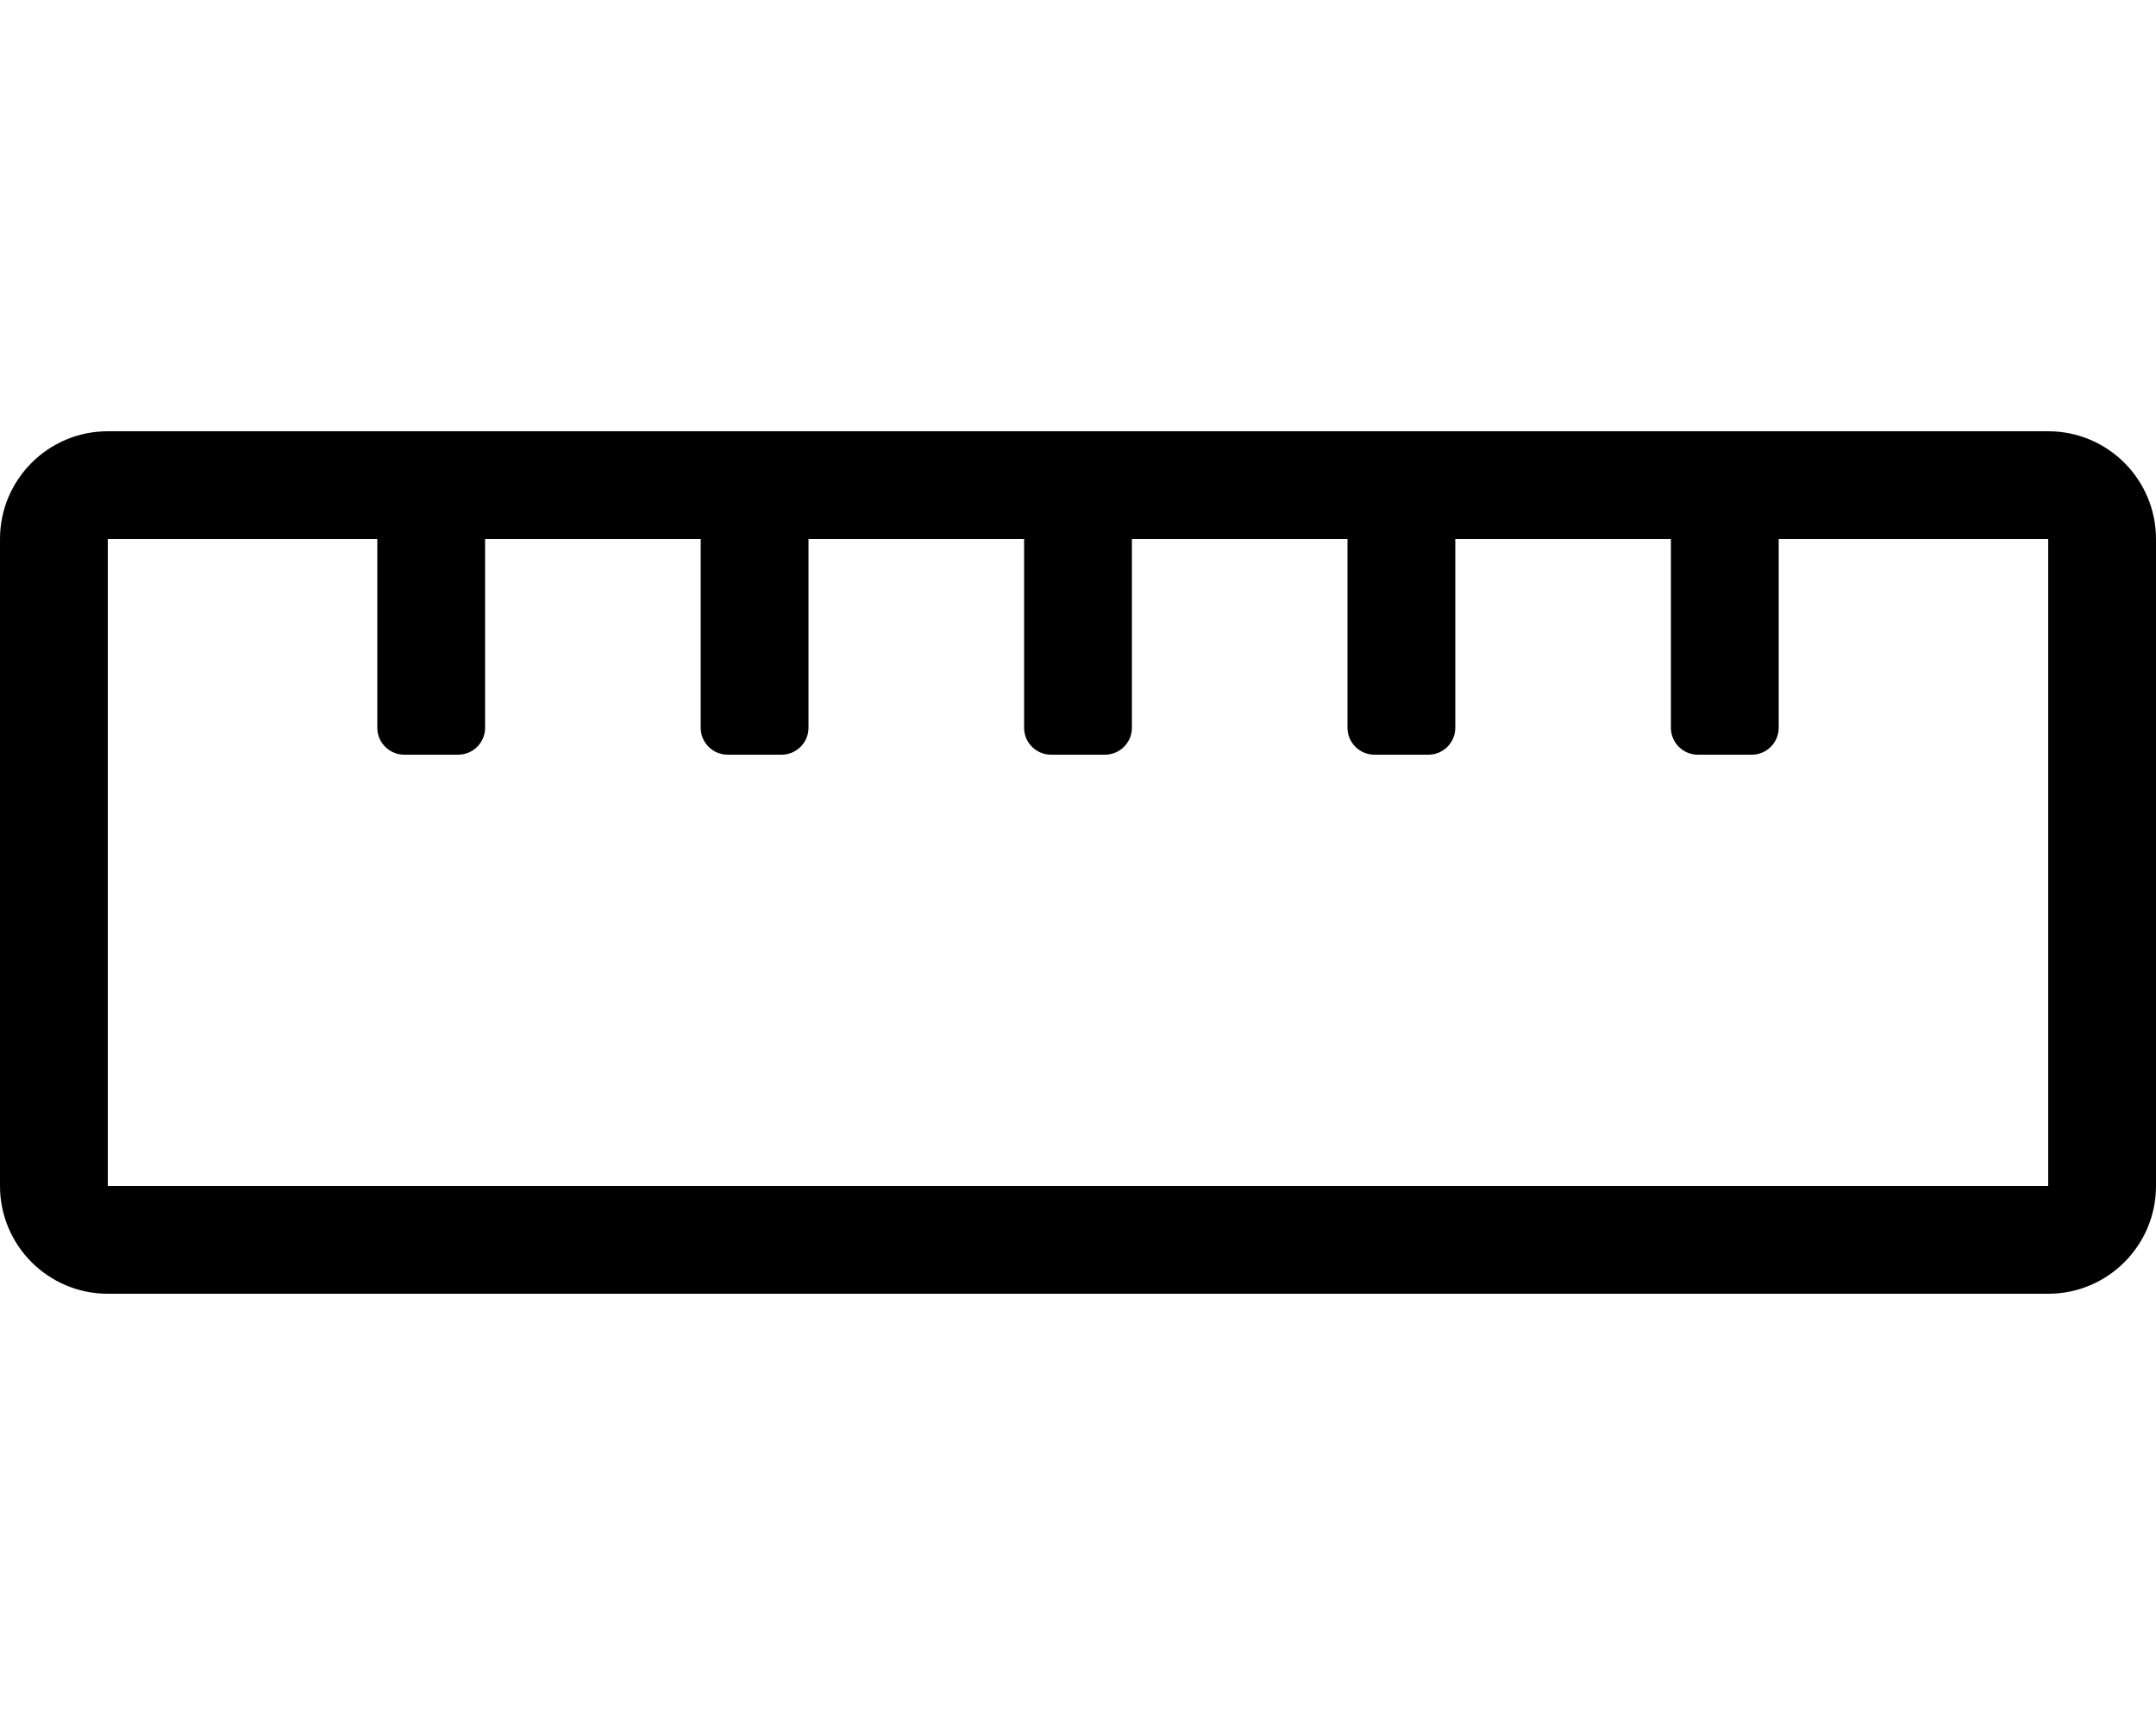
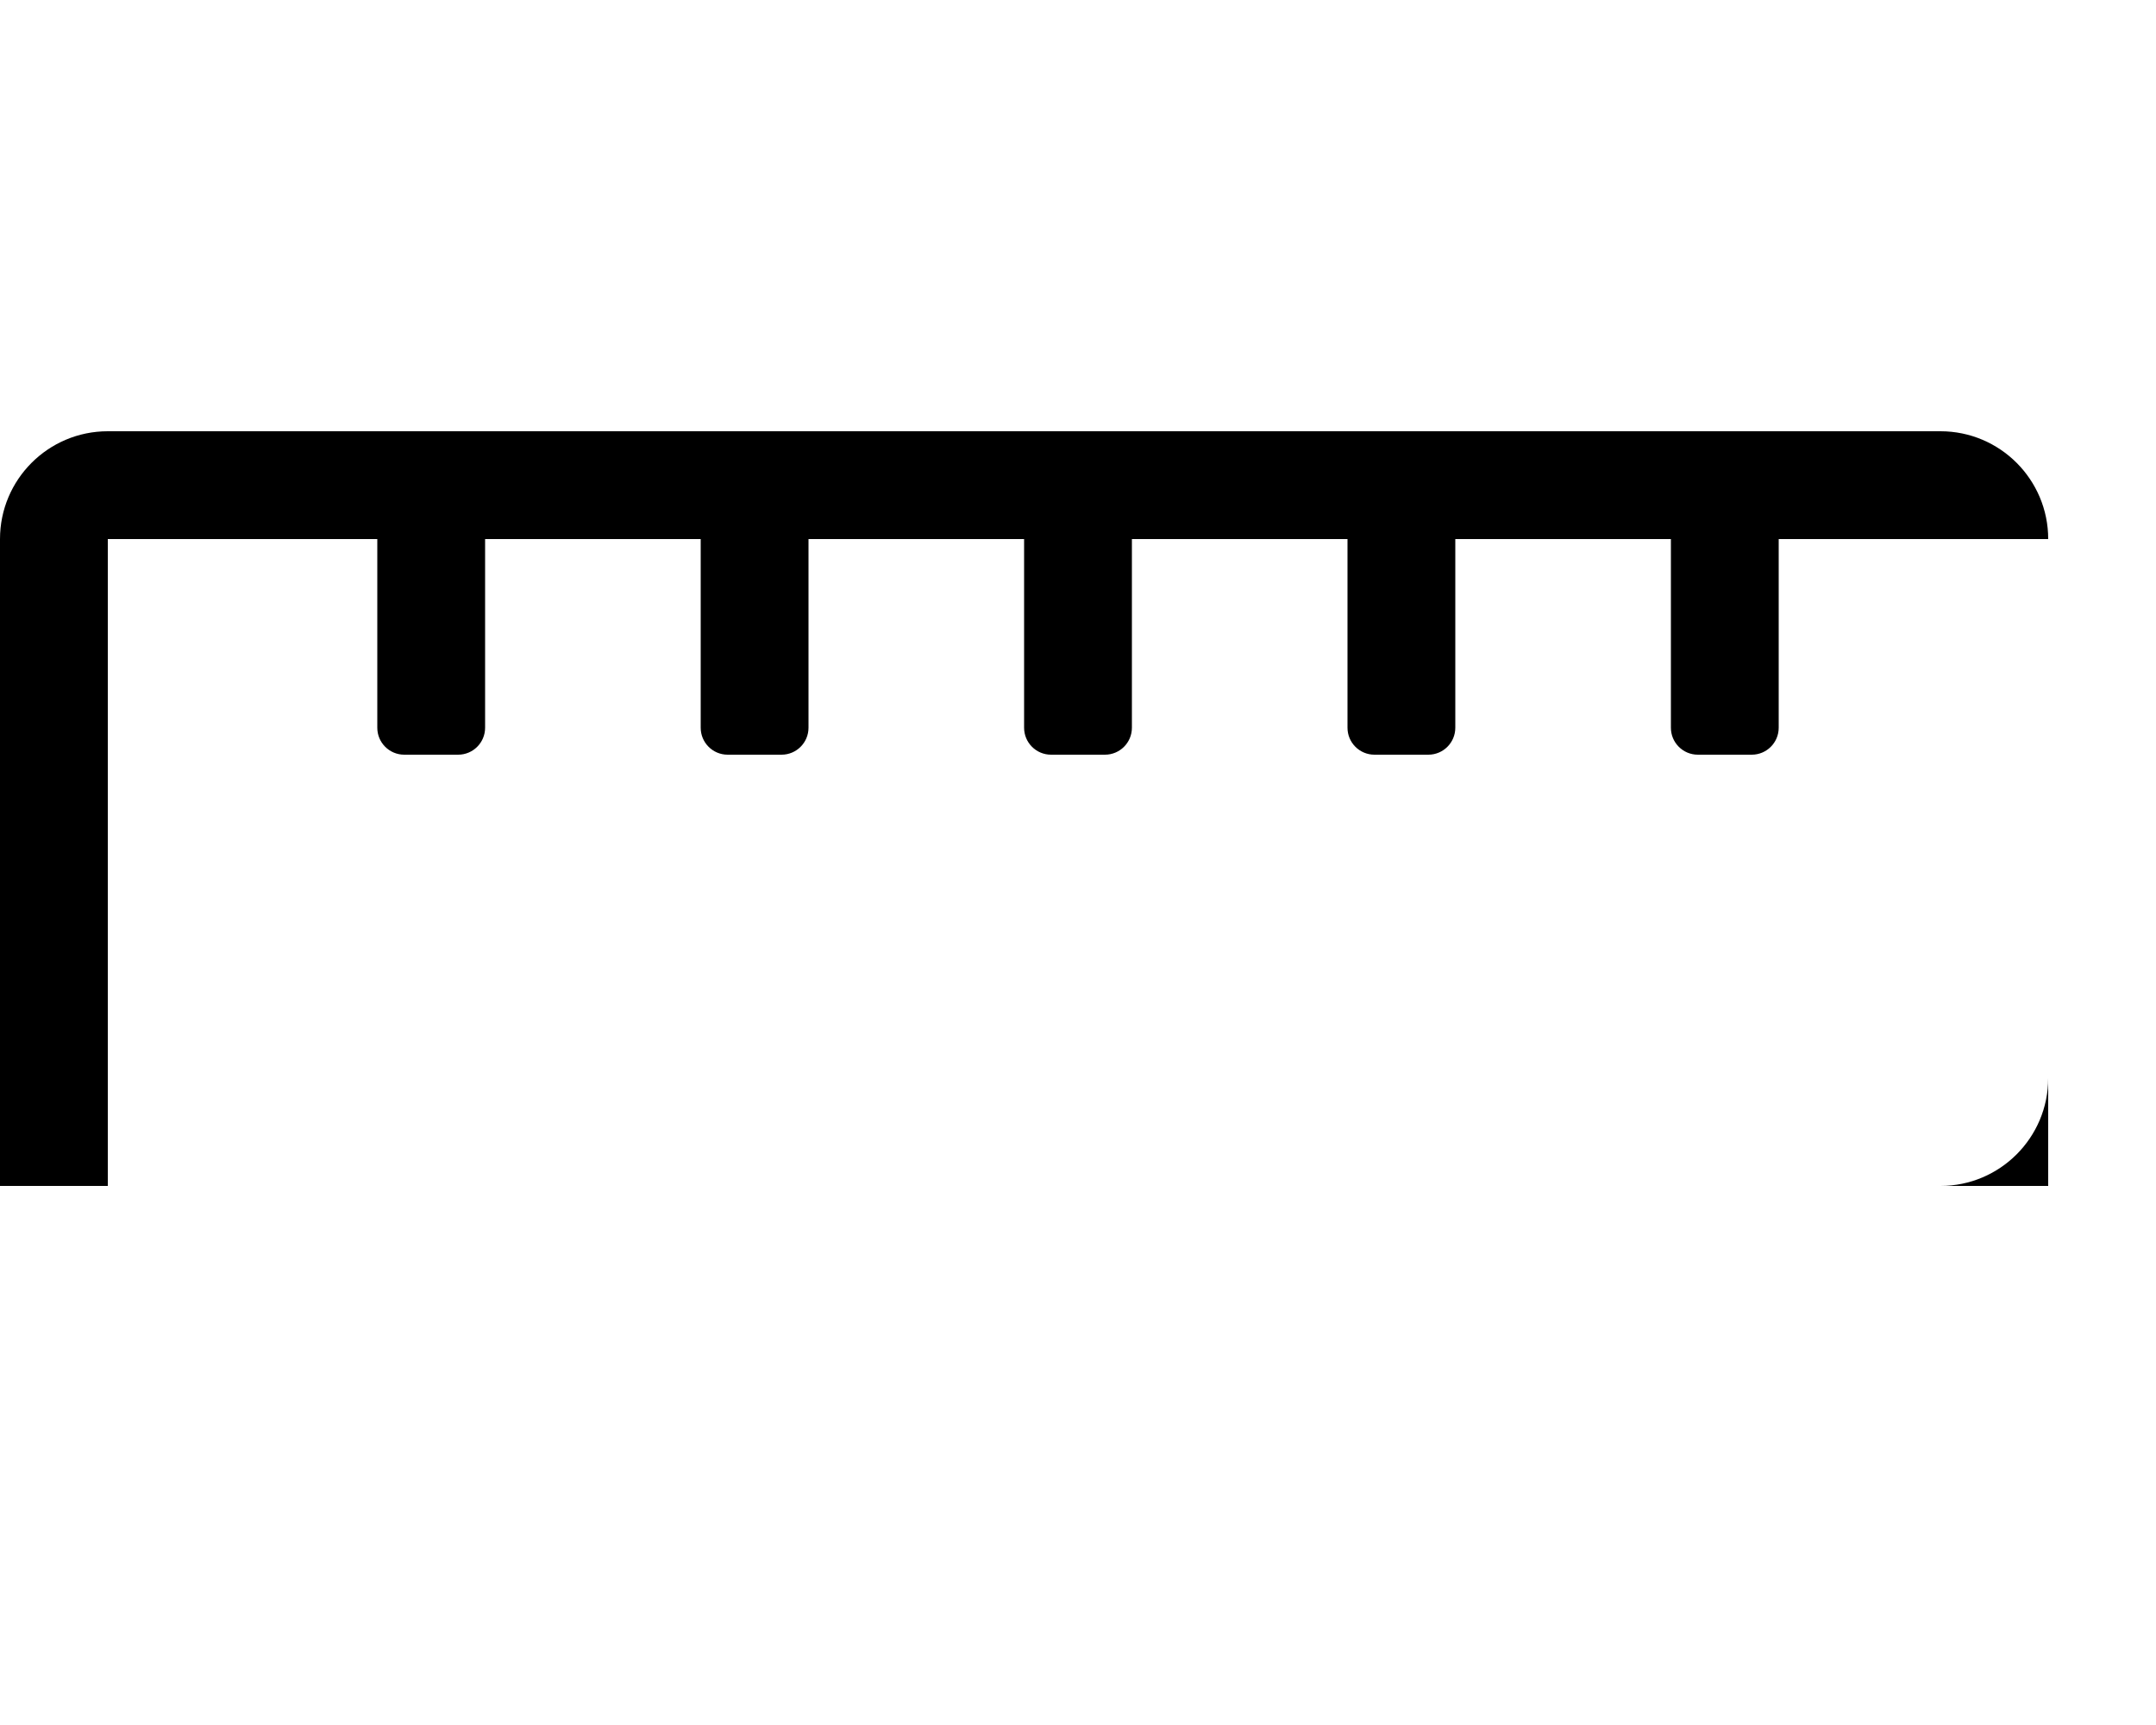
<svg xmlns="http://www.w3.org/2000/svg" viewBox="0 0 640 512">
-   <path d="M608 128H32c-17.67 0-32 14.33-32 32v192c0 17.67 14.33 32 32 32h576c17.67 0 32-14.33 32-32V160c0-17.67-14.33-32-32-32zm0 224H32V160h80v56c0 4.42 3.58 8 8 8h16c4.42 0 8-3.58 8-8v-56h64v56c0 4.42 3.58 8 8 8h16c4.42 0 8-3.58 8-8v-56h64v56c0 4.42 3.58 8 8 8h16c4.42 0 8-3.58 8-8v-56h64v56c0 4.42 3.58 8 8 8h16c4.42 0 8-3.58 8-8v-56h64v56c0 4.42 3.58 8 8 8h16c4.42 0 8-3.58 8-8v-56h80v192z" />
+   <path d="M608 128H32c-17.67 0-32 14.33-32 32v192h576c17.67 0 32-14.33 32-32V160c0-17.67-14.33-32-32-32zm0 224H32V160h80v56c0 4.42 3.58 8 8 8h16c4.42 0 8-3.58 8-8v-56h64v56c0 4.42 3.58 8 8 8h16c4.42 0 8-3.58 8-8v-56h64v56c0 4.42 3.58 8 8 8h16c4.42 0 8-3.58 8-8v-56h64v56c0 4.42 3.58 8 8 8h16c4.42 0 8-3.58 8-8v-56h64v56c0 4.42 3.58 8 8 8h16c4.42 0 8-3.58 8-8v-56h80v192z" />
</svg>